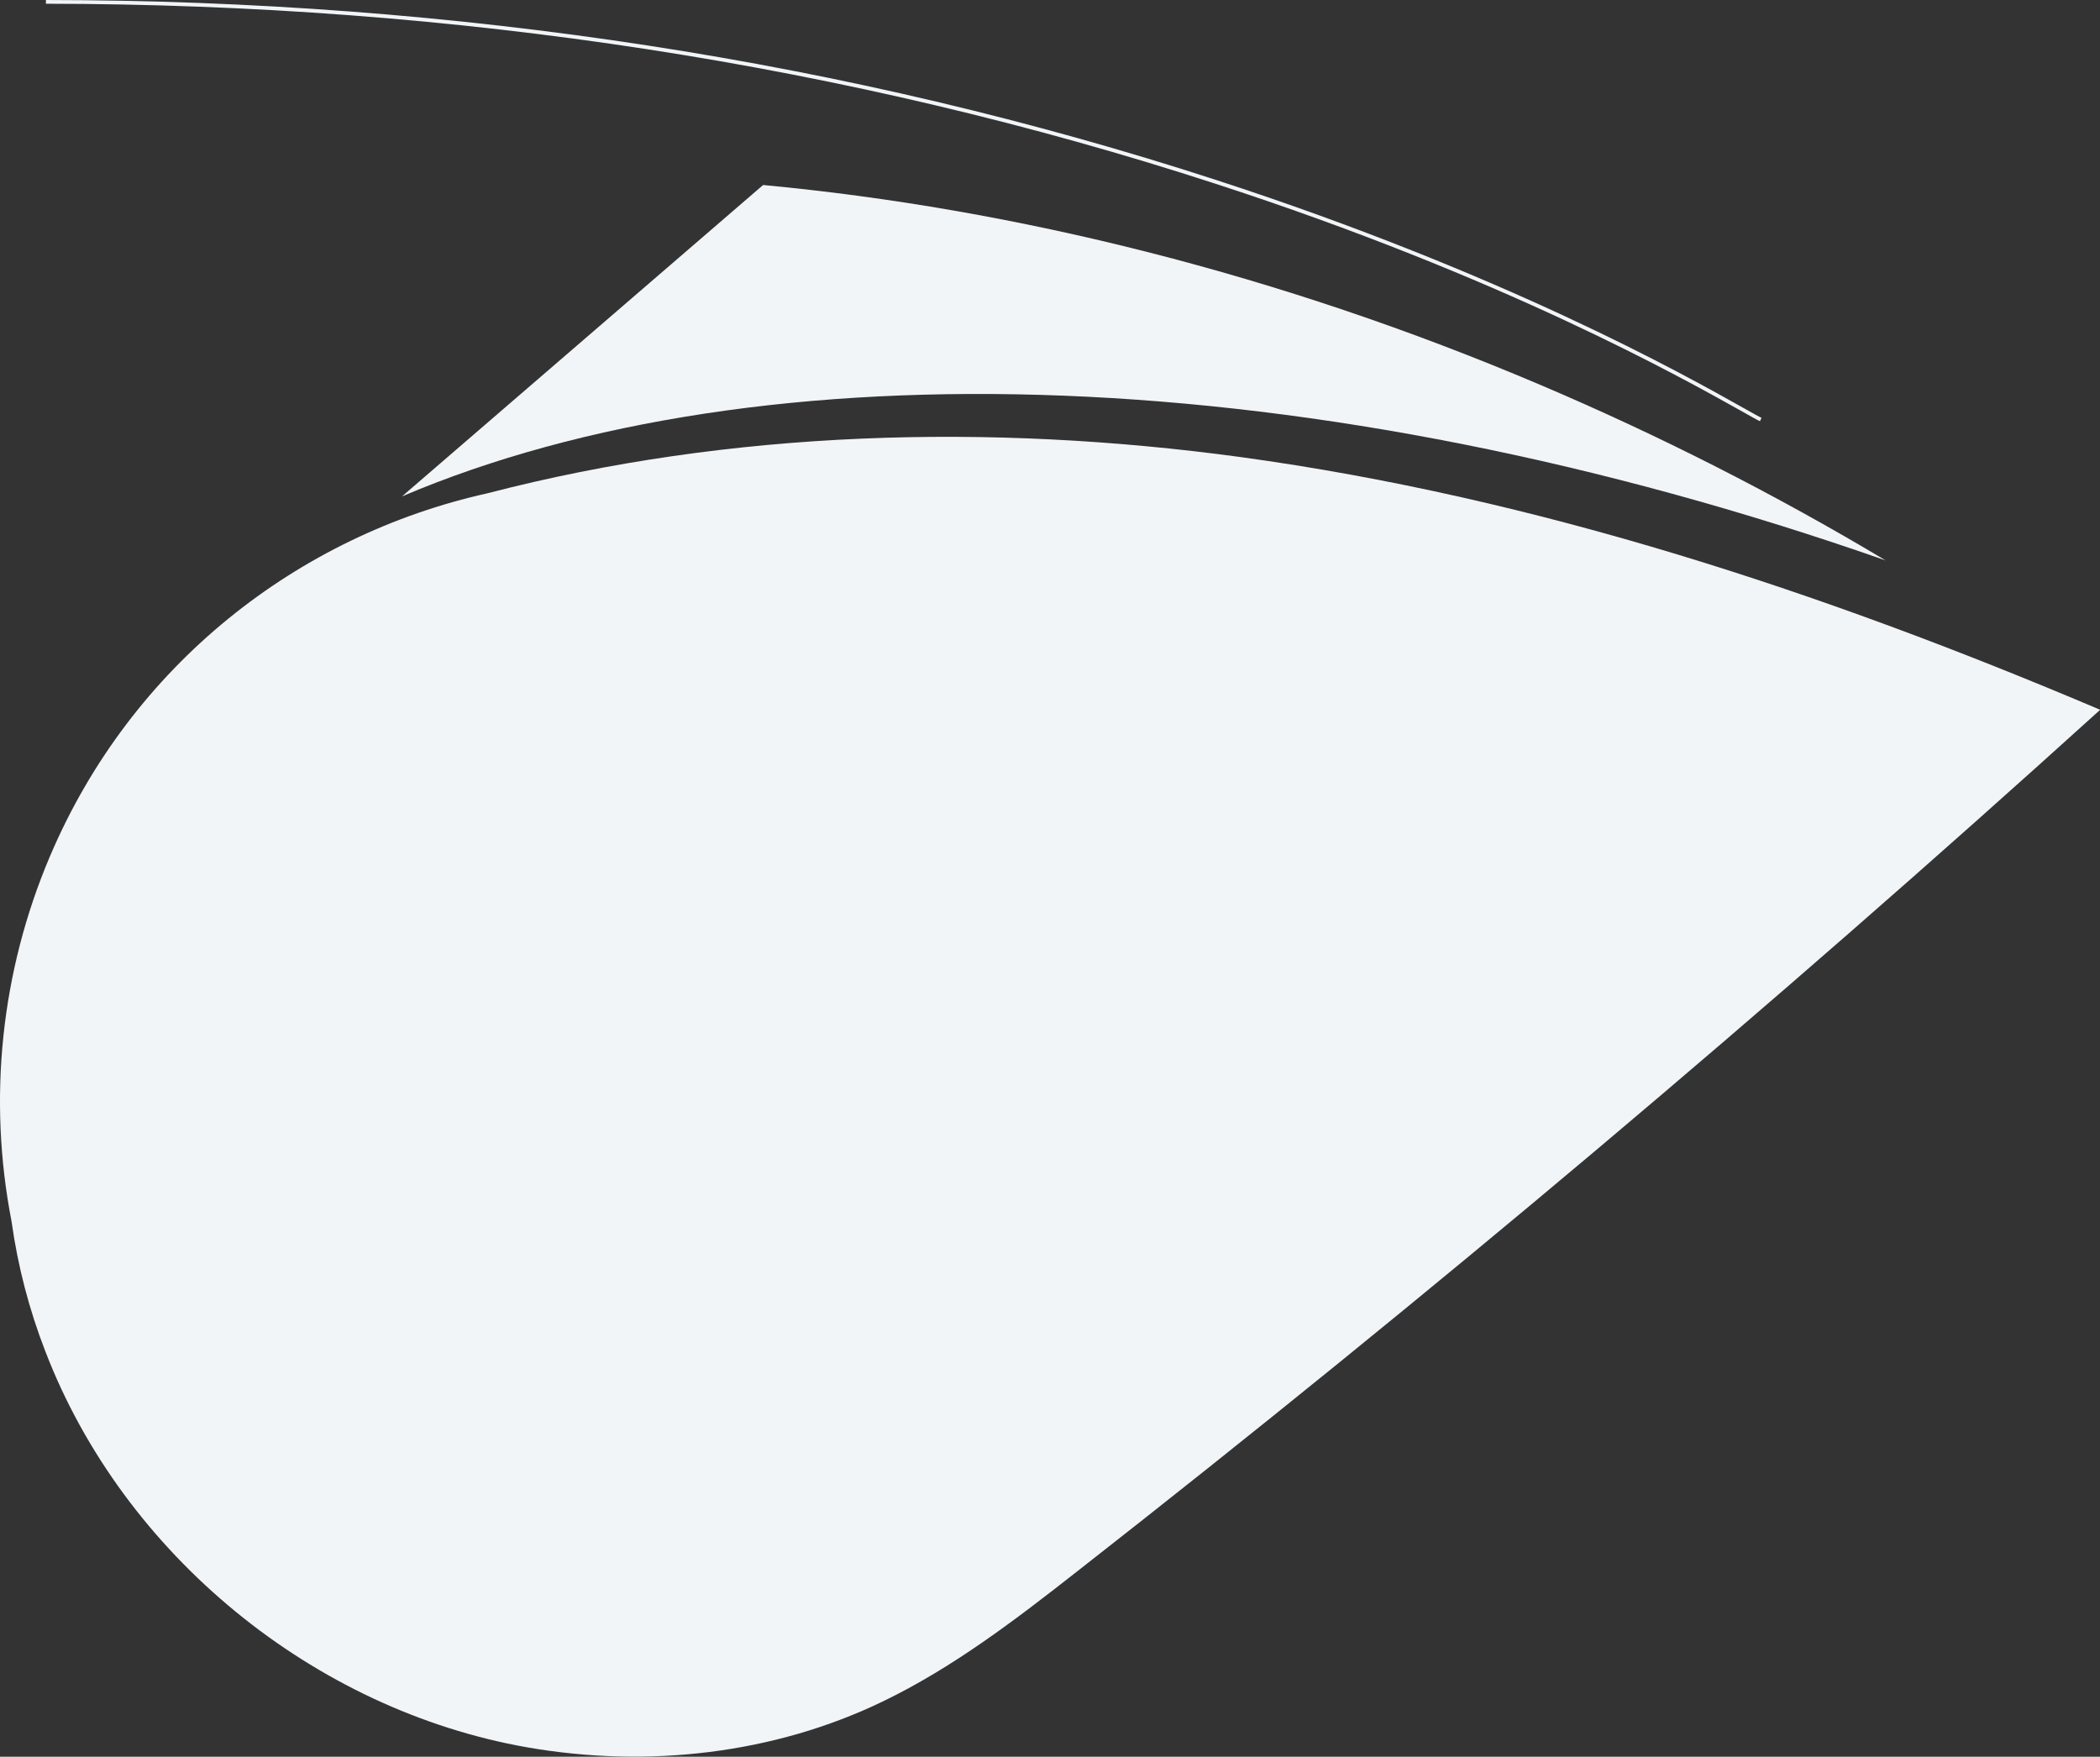
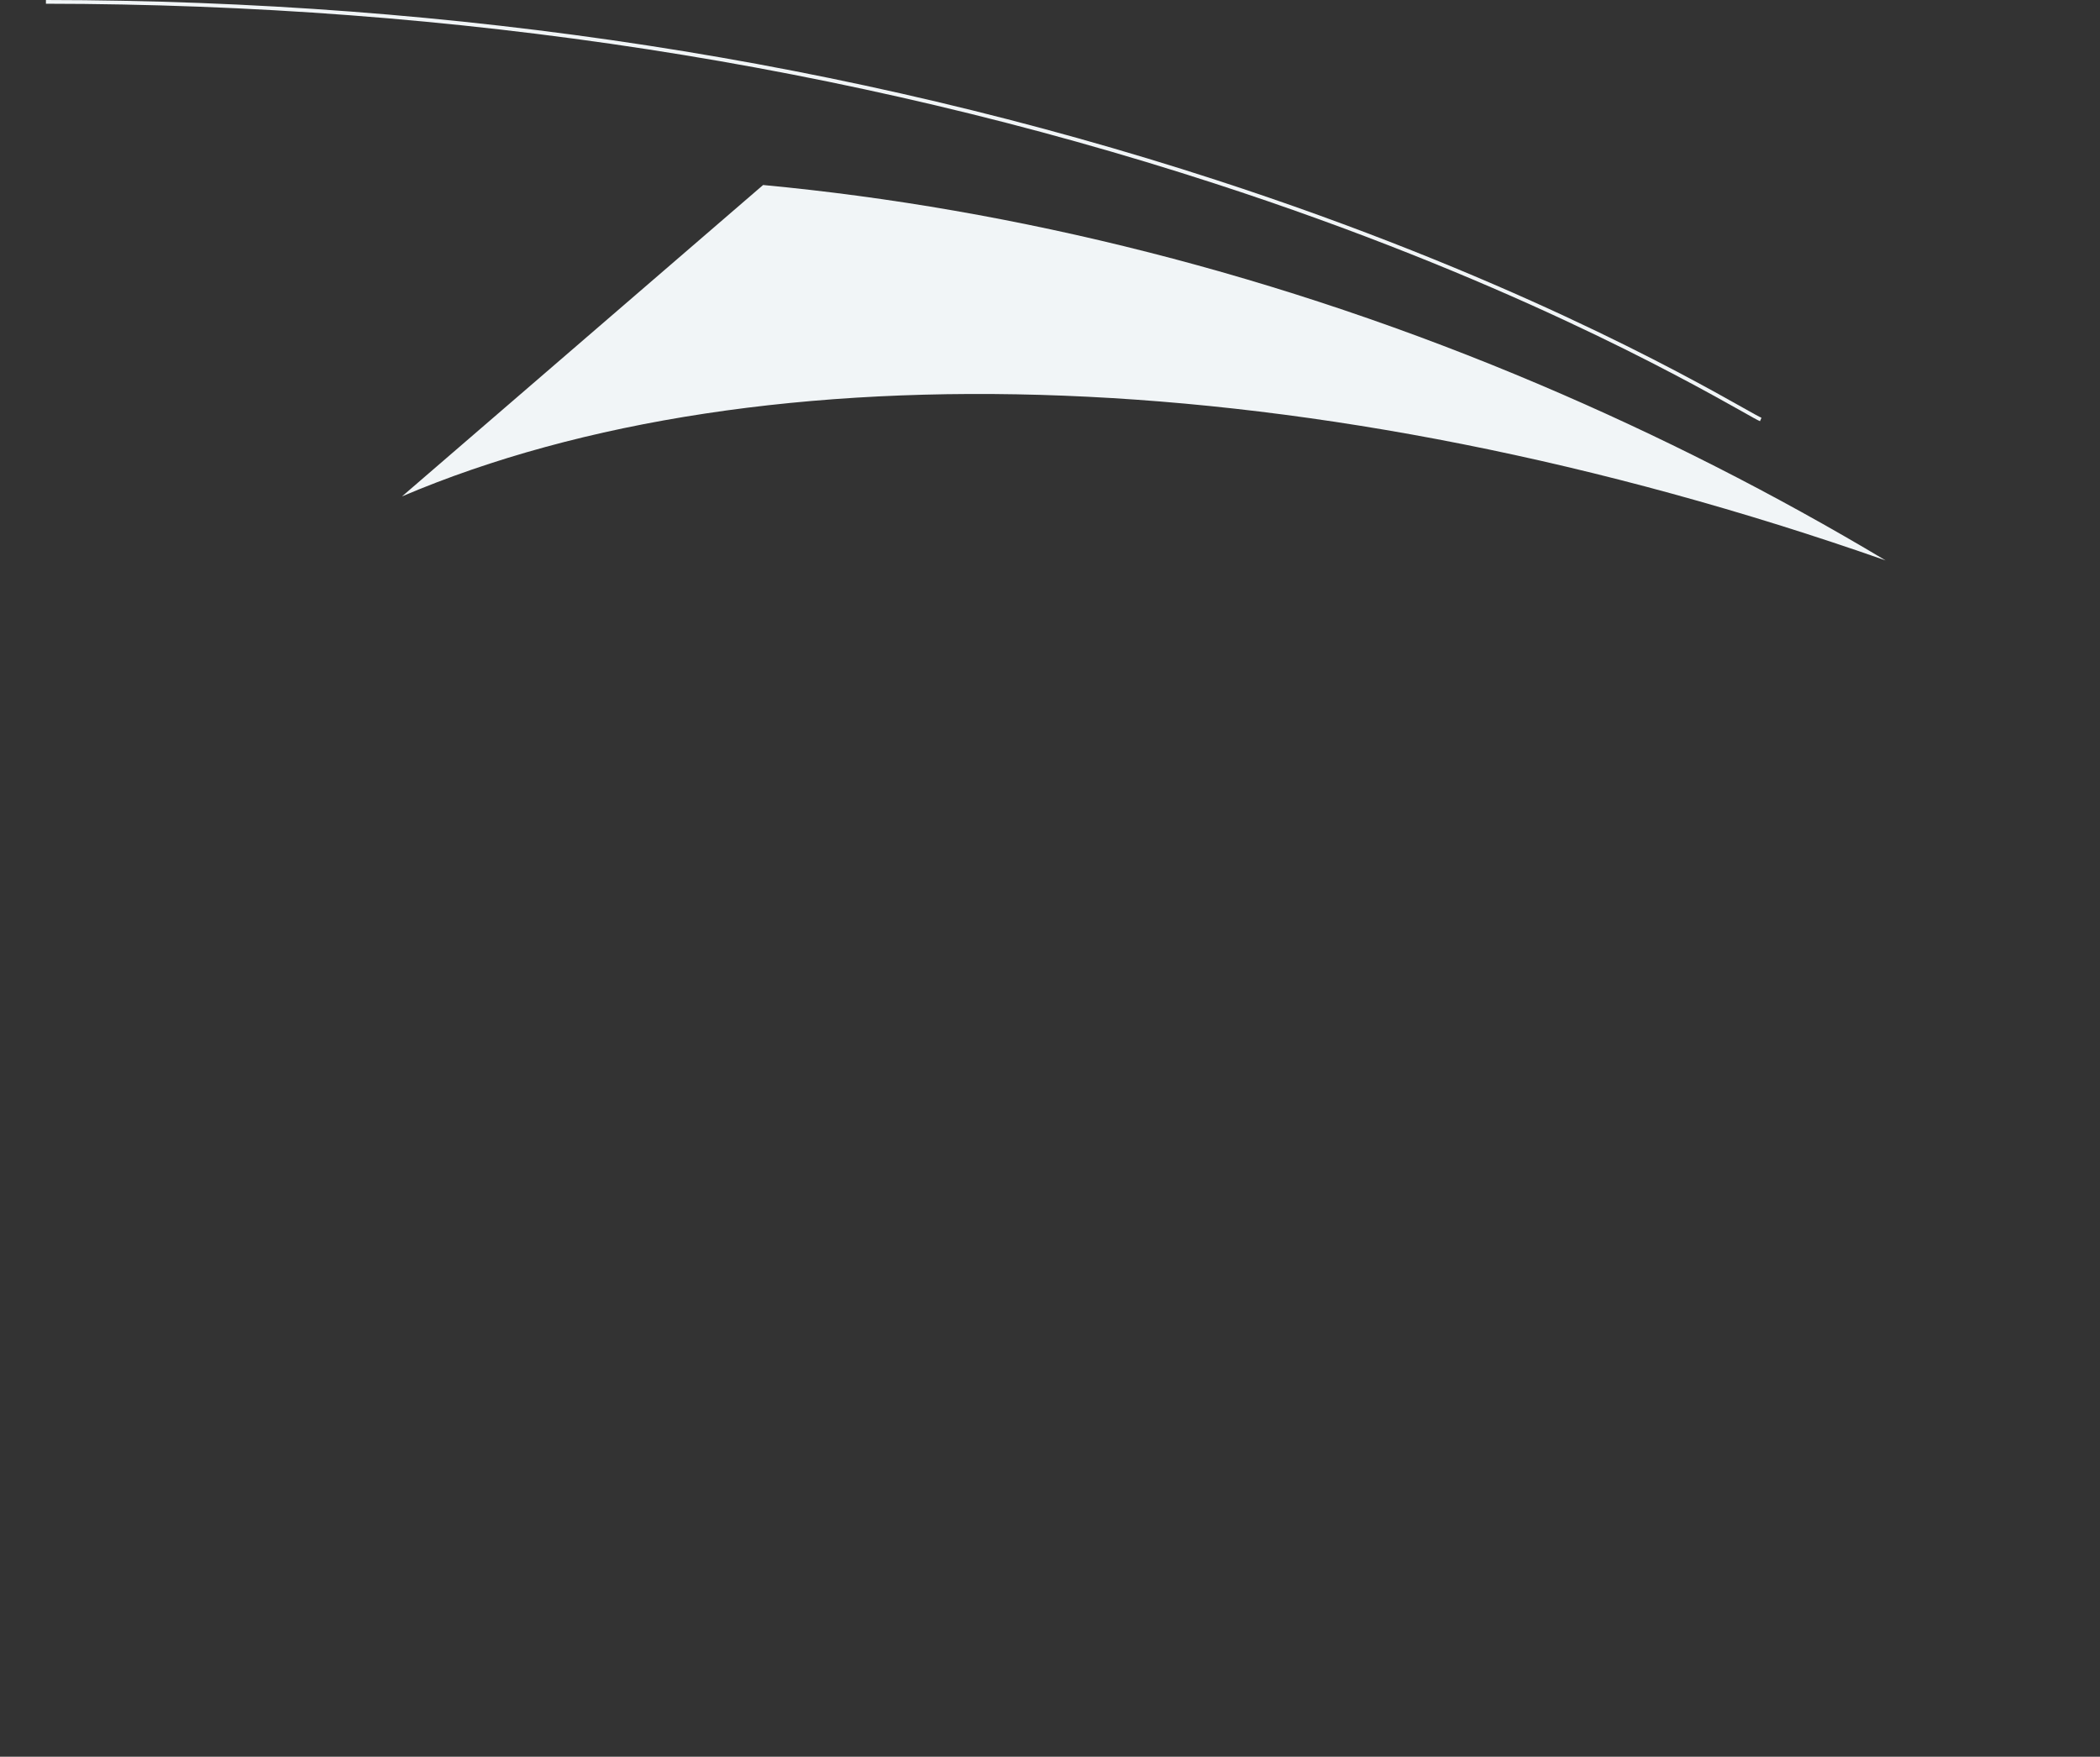
<svg xmlns="http://www.w3.org/2000/svg" version="1.1" id="Layer_1" x="0px" y="0px" viewBox="0 0 1124.7 941" style="enable-background:new 0 0 1124.7 941;" xml:space="preserve">
  <rect x="0" y="0" width="1124.7" height="941" fill="#333333" stroke="none" />
  <style type="text/css">
	.st0{fill:#F1F5F7;}
</style>
  <g id="Path_275">
    <path class="st0" d="M942.6,225.6c-1.3-0.5-4.6-2.4-10.1-5.5c-31.6-17.7-127.6-71.7-281.9-121.8C454.7,34.6,244,2.2,24.6,2l0-2   c219.7,0.2,430.5,32.6,626.7,96.4c154.4,50.2,250.6,104.2,282.2,122c5.2,2.9,8.7,4.9,9.9,5.4L942.6,225.6z" />
  </g>
  <g id="Path_267">
-     <path class="st0" d="M26.7,458.8c43.7-102.9,133.2-172.1,234.5-194.6c130.5-33.9,269-37.6,403-19.4   c159.3,21.8,312.7,72.6,460.6,135.4C947.6,540.7,765,694.6,576.8,841.8c-33,25.9-66.5,51.5-104,69.6   c-58.4,28.2-126,35.8-190.3,24.6C167.9,915.9,66.2,832.8,24.3,723.9c-8.7-22.4-14.8-45.8-18.1-69.6   C-6.6,588.6,0.5,520.5,26.7,458.8z" />
-   </g>
+     </g>
  <g id="Path_268">
    <path class="st0" d="M1009.9,300.2c-306.8-107.6-602-116.3-794.6-34.3L408.7,99.1c135.1,12.7,276.8,47.8,416.1,107   C888.6,233.2,950.4,264.6,1009.9,300.2z" />
  </g>
</svg>